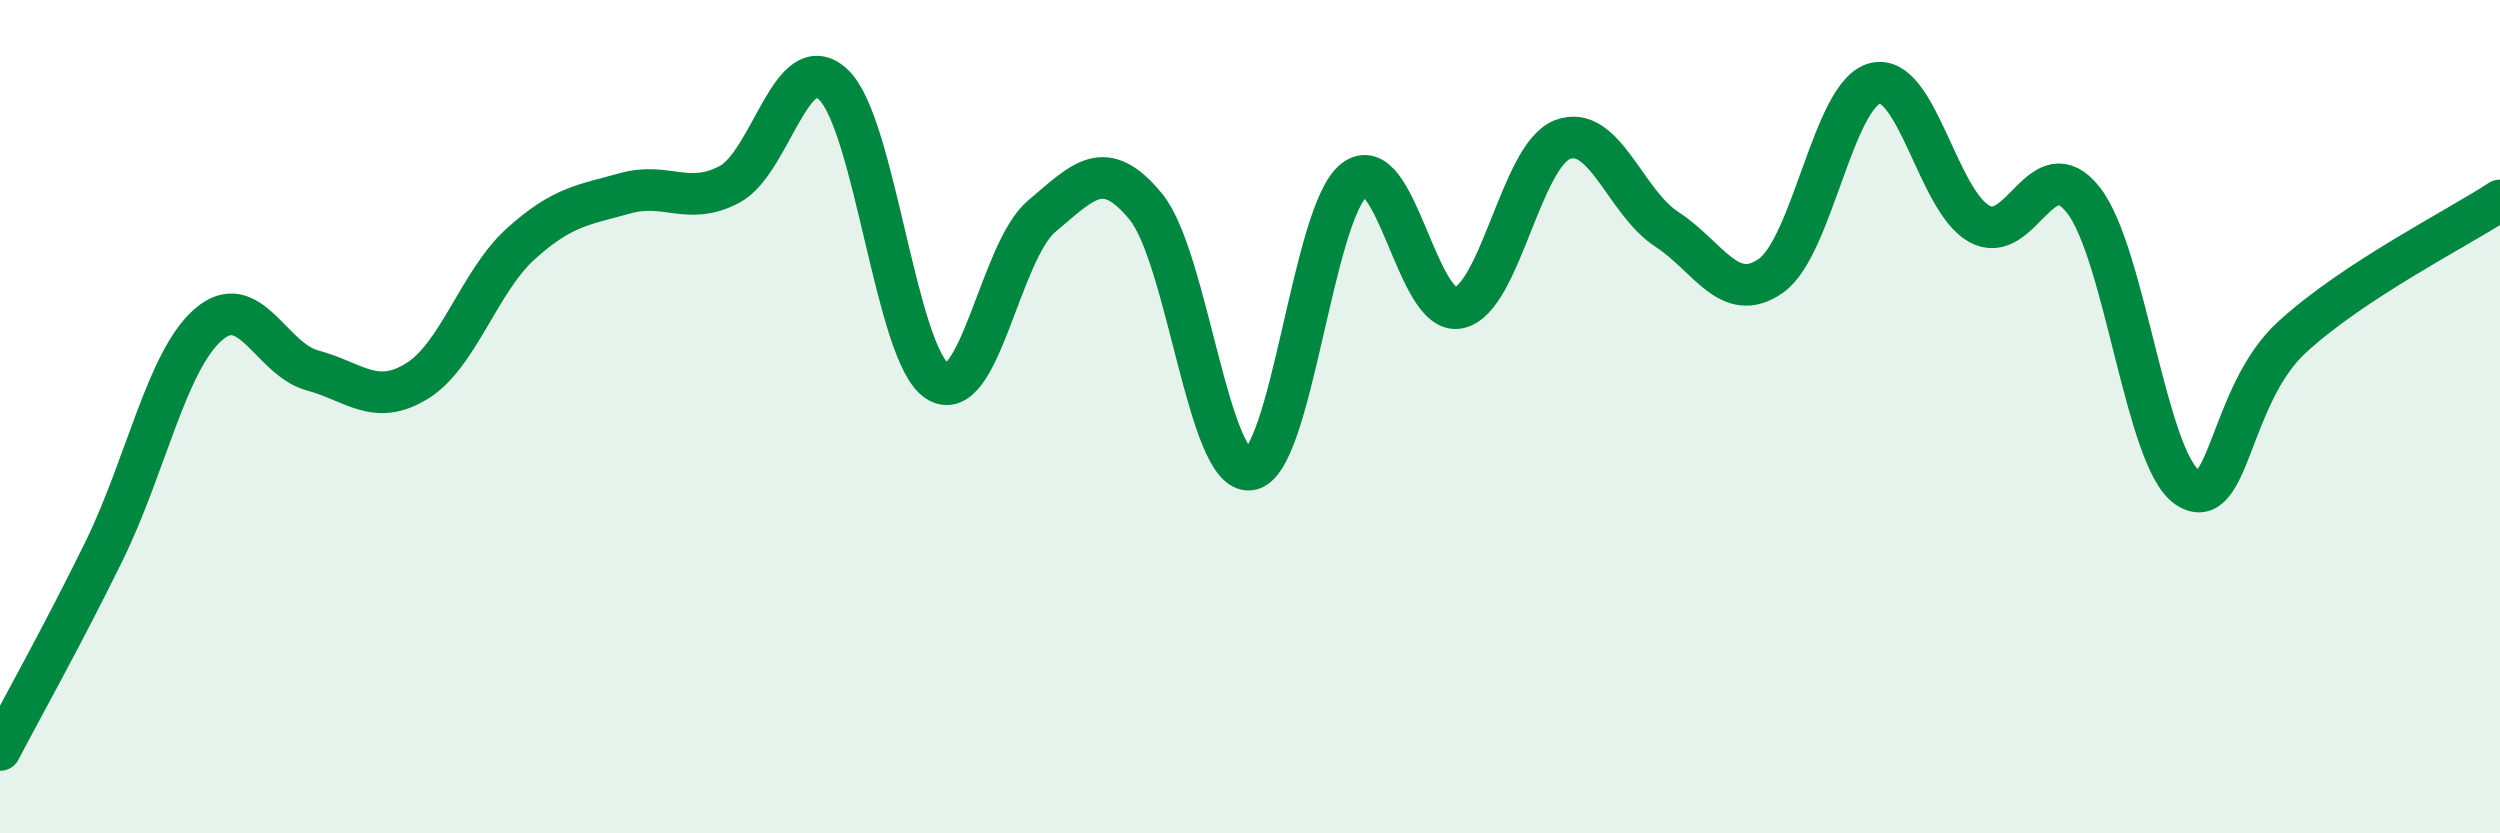
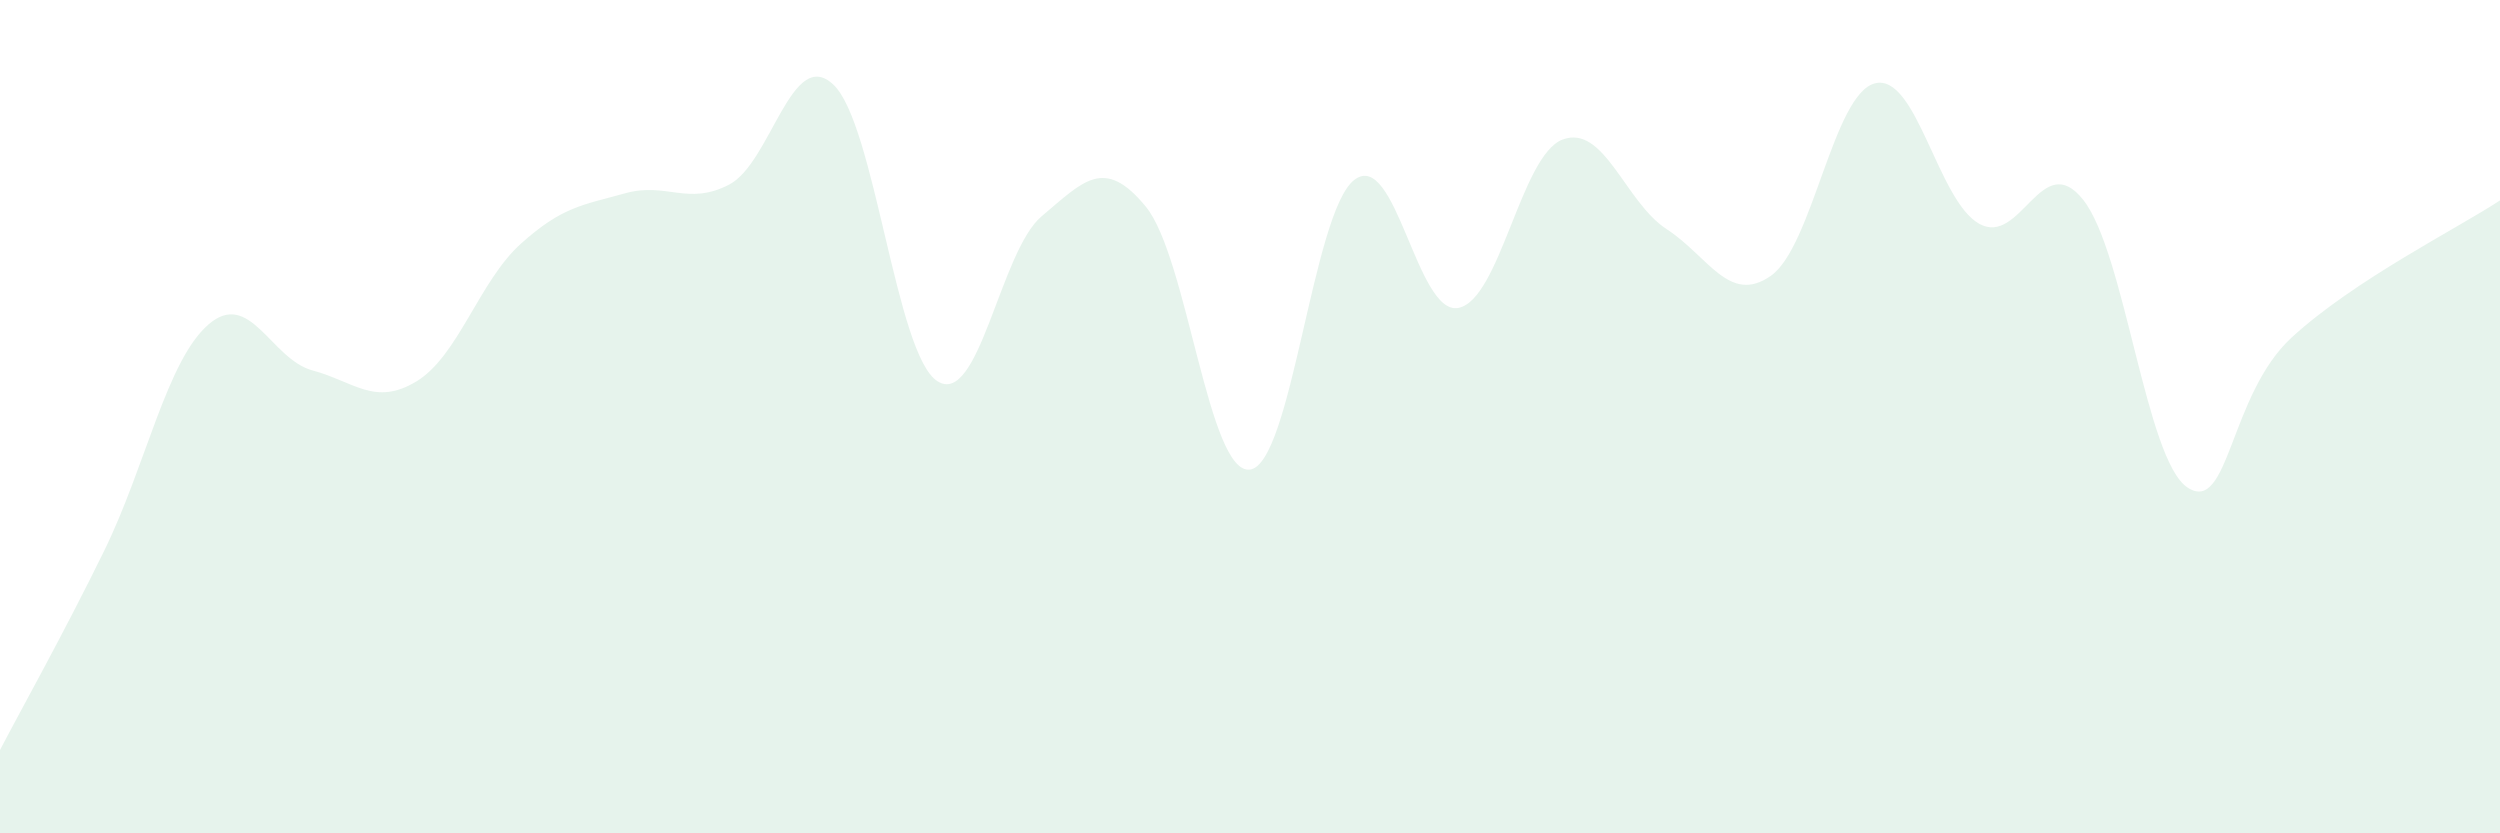
<svg xmlns="http://www.w3.org/2000/svg" width="60" height="20" viewBox="0 0 60 20">
  <path d="M 0,18 C 0.5,17.04 1.5,15.26 2.5,13.22 C 3.5,11.18 4,8.66 5,7.79 C 6,6.92 6.5,8.62 7.5,8.89 C 8.5,9.16 9,9.76 10,9.15 C 11,8.54 11.5,6.75 12.5,5.85 C 13.5,4.95 14,4.92 15,4.64 C 16,4.36 16.5,4.95 17.5,4.43 C 18.5,3.91 19,1.09 20,2.03 C 21,2.97 21.5,8.52 22.5,9.15 C 23.5,9.78 24,6.03 25,5.19 C 26,4.35 26.5,3.74 27.5,4.96 C 28.5,6.18 29,11.4 30,11.27 C 31,11.14 31.5,5.1 32.5,4.32 C 33.5,3.54 34,7.58 35,7.39 C 36,7.2 36.5,3.73 37.5,3.35 C 38.5,2.97 39,4.85 40,5.5 C 41,6.15 41.5,7.32 42.5,6.62 C 43.5,5.92 44,2.25 45,2 C 46,1.75 46.5,4.81 47.5,5.37 C 48.5,5.93 49,3.53 50,4.8 C 51,6.07 51.5,11.04 52.5,11.7 C 53.5,12.36 53.5,9.48 55,8.1 C 56.5,6.72 59,5.47 60,4.81L60 20L0 20Z" fill="#008740" opacity="0.1" stroke-linecap="round" stroke-linejoin="round" />
-   <path d="M 0,18 C 0.5,17.04 1.5,15.26 2.5,13.22 C 3.5,11.18 4,8.66 5,7.79 C 6,6.92 6.5,8.62 7.5,8.89 C 8.5,9.16 9,9.76 10,9.15 C 11,8.54 11.5,6.75 12.5,5.85 C 13.5,4.95 14,4.92 15,4.64 C 16,4.36 16.5,4.95 17.5,4.43 C 18.5,3.91 19,1.09 20,2.03 C 21,2.97 21.5,8.52 22.5,9.15 C 23.5,9.78 24,6.03 25,5.19 C 26,4.35 26.5,3.74 27.5,4.96 C 28.5,6.18 29,11.4 30,11.27 C 31,11.14 31.5,5.1 32.5,4.32 C 33.5,3.54 34,7.58 35,7.39 C 36,7.2 36.5,3.73 37.5,3.35 C 38.5,2.97 39,4.85 40,5.5 C 41,6.15 41.5,7.32 42.5,6.62 C 43.5,5.92 44,2.25 45,2 C 46,1.75 46.5,4.81 47.5,5.37 C 48.5,5.93 49,3.53 50,4.8 C 51,6.07 51.5,11.04 52.5,11.7 C 53.5,12.36 53.5,9.48 55,8.1 C 56.5,6.72 59,5.47 60,4.81" stroke="#008740" stroke-width="1" fill="none" stroke-linecap="round" stroke-linejoin="round" />
</svg>